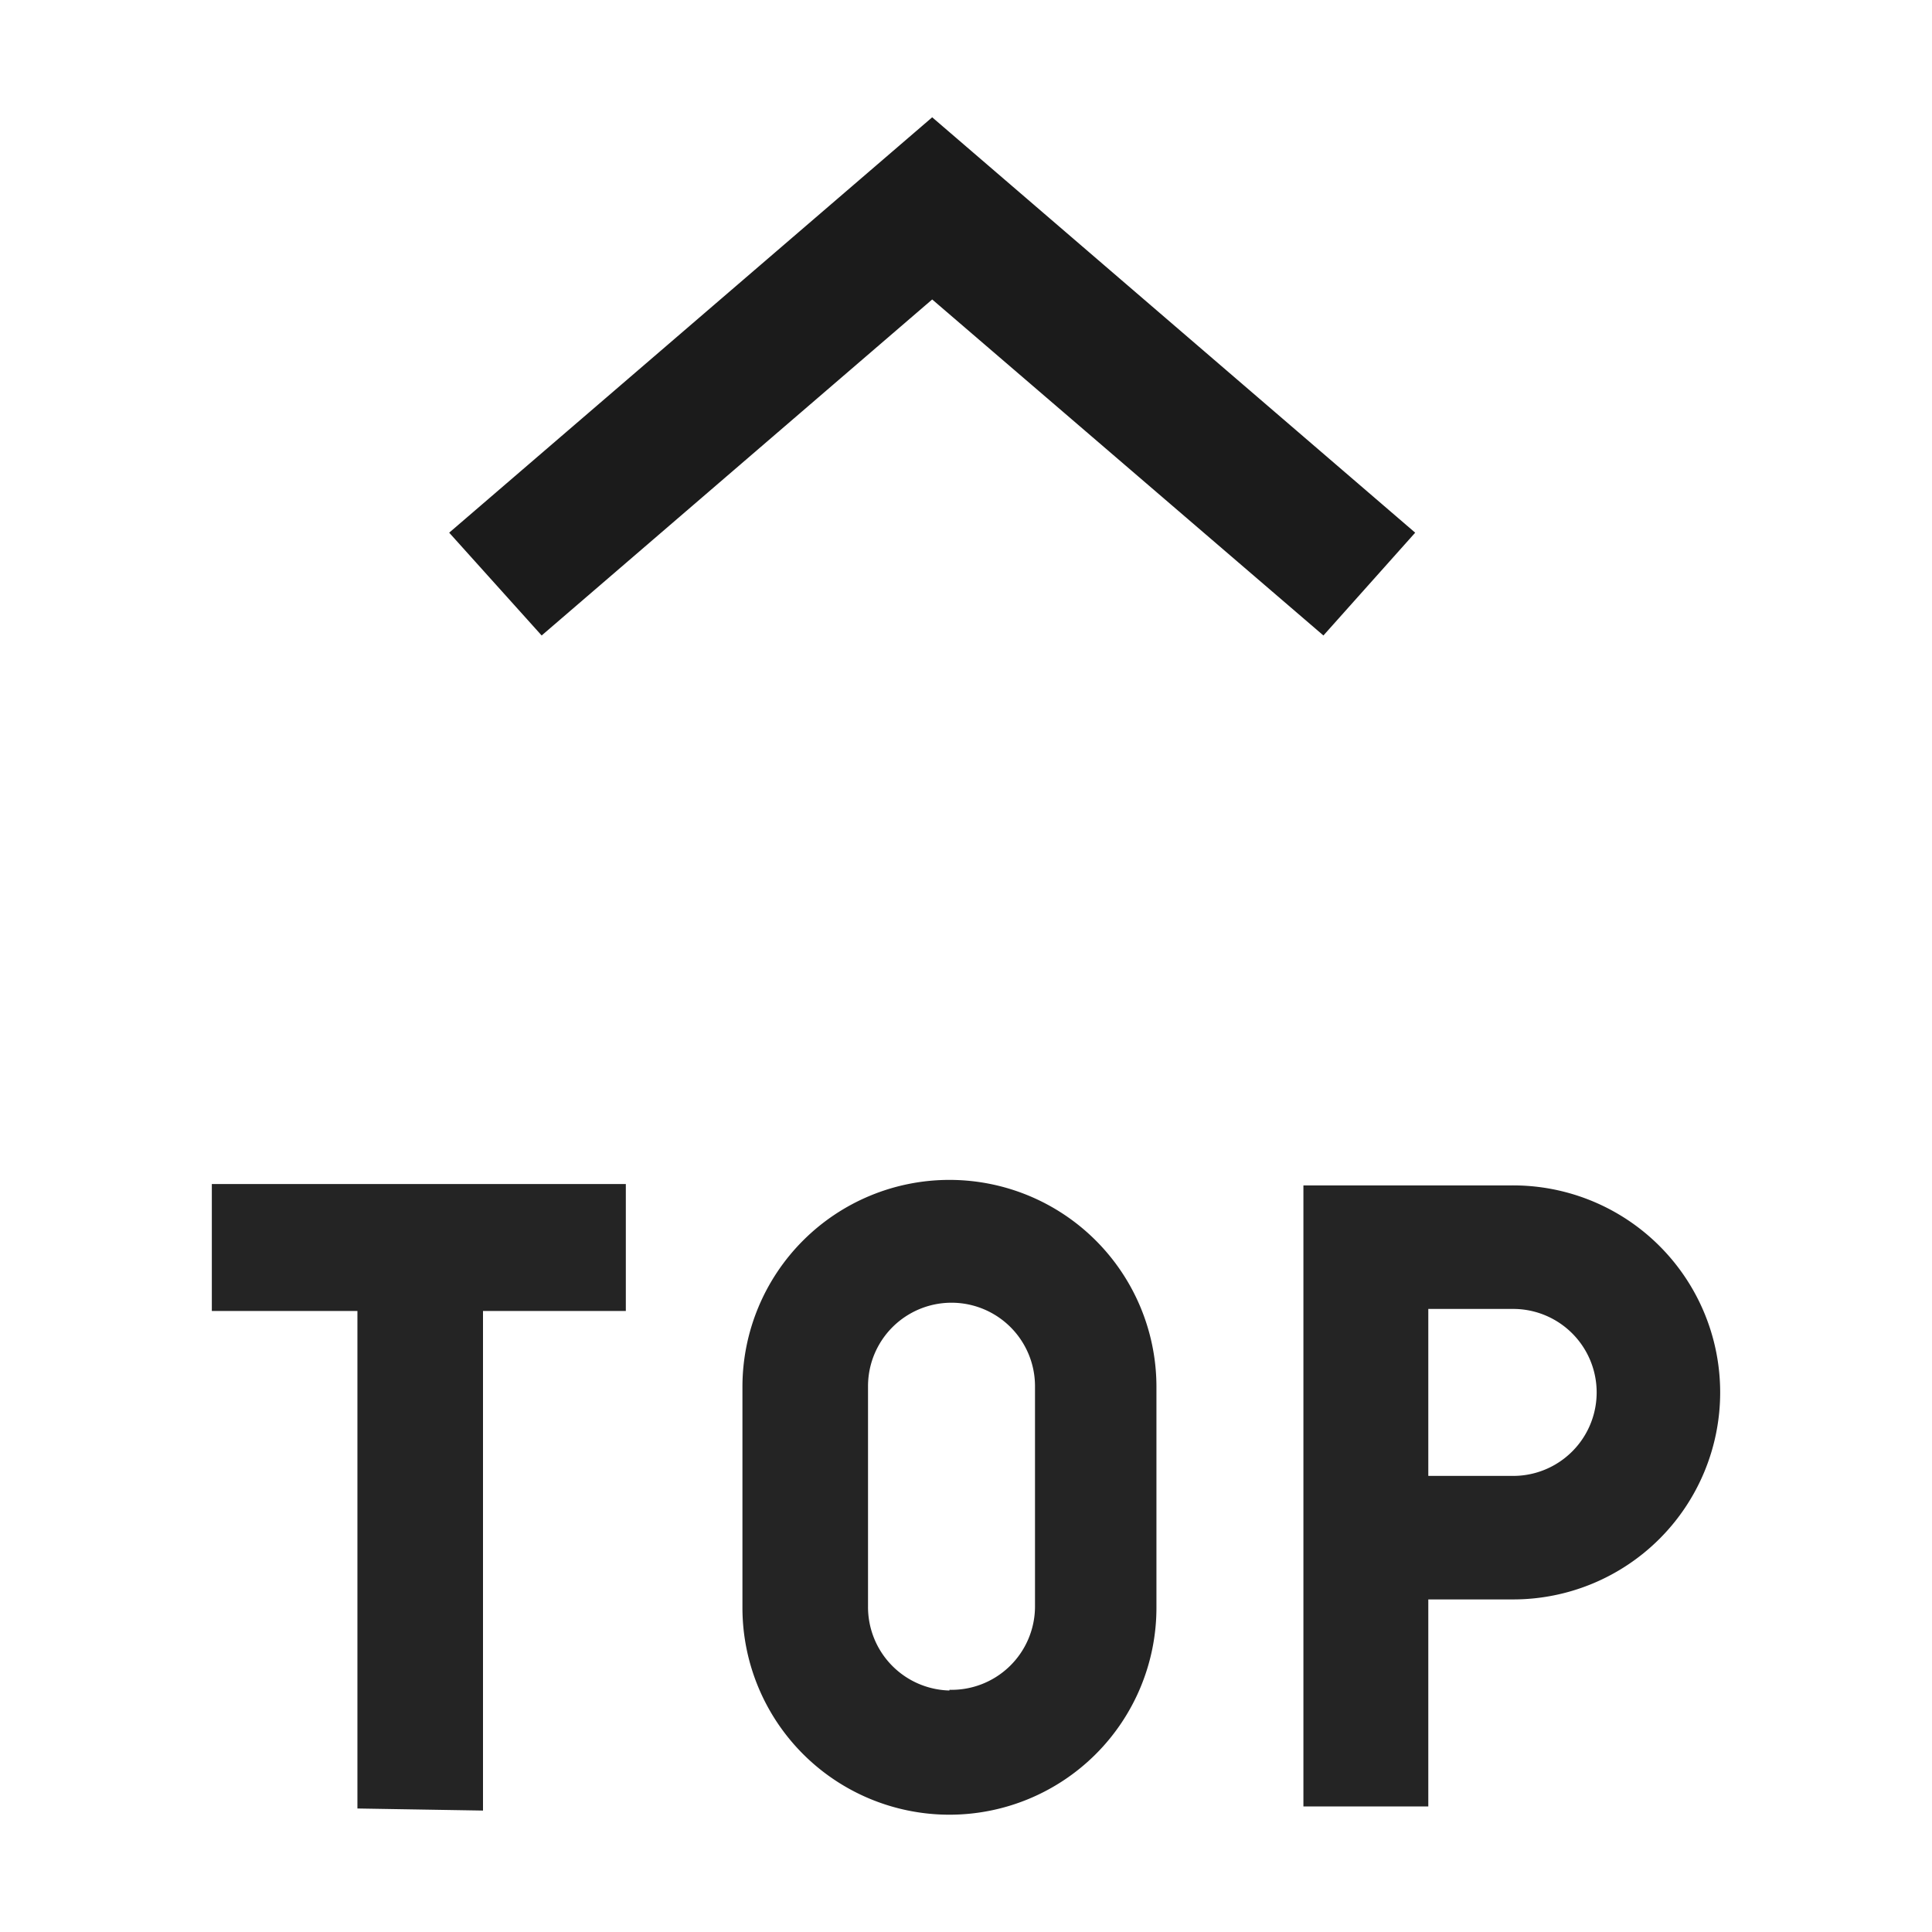
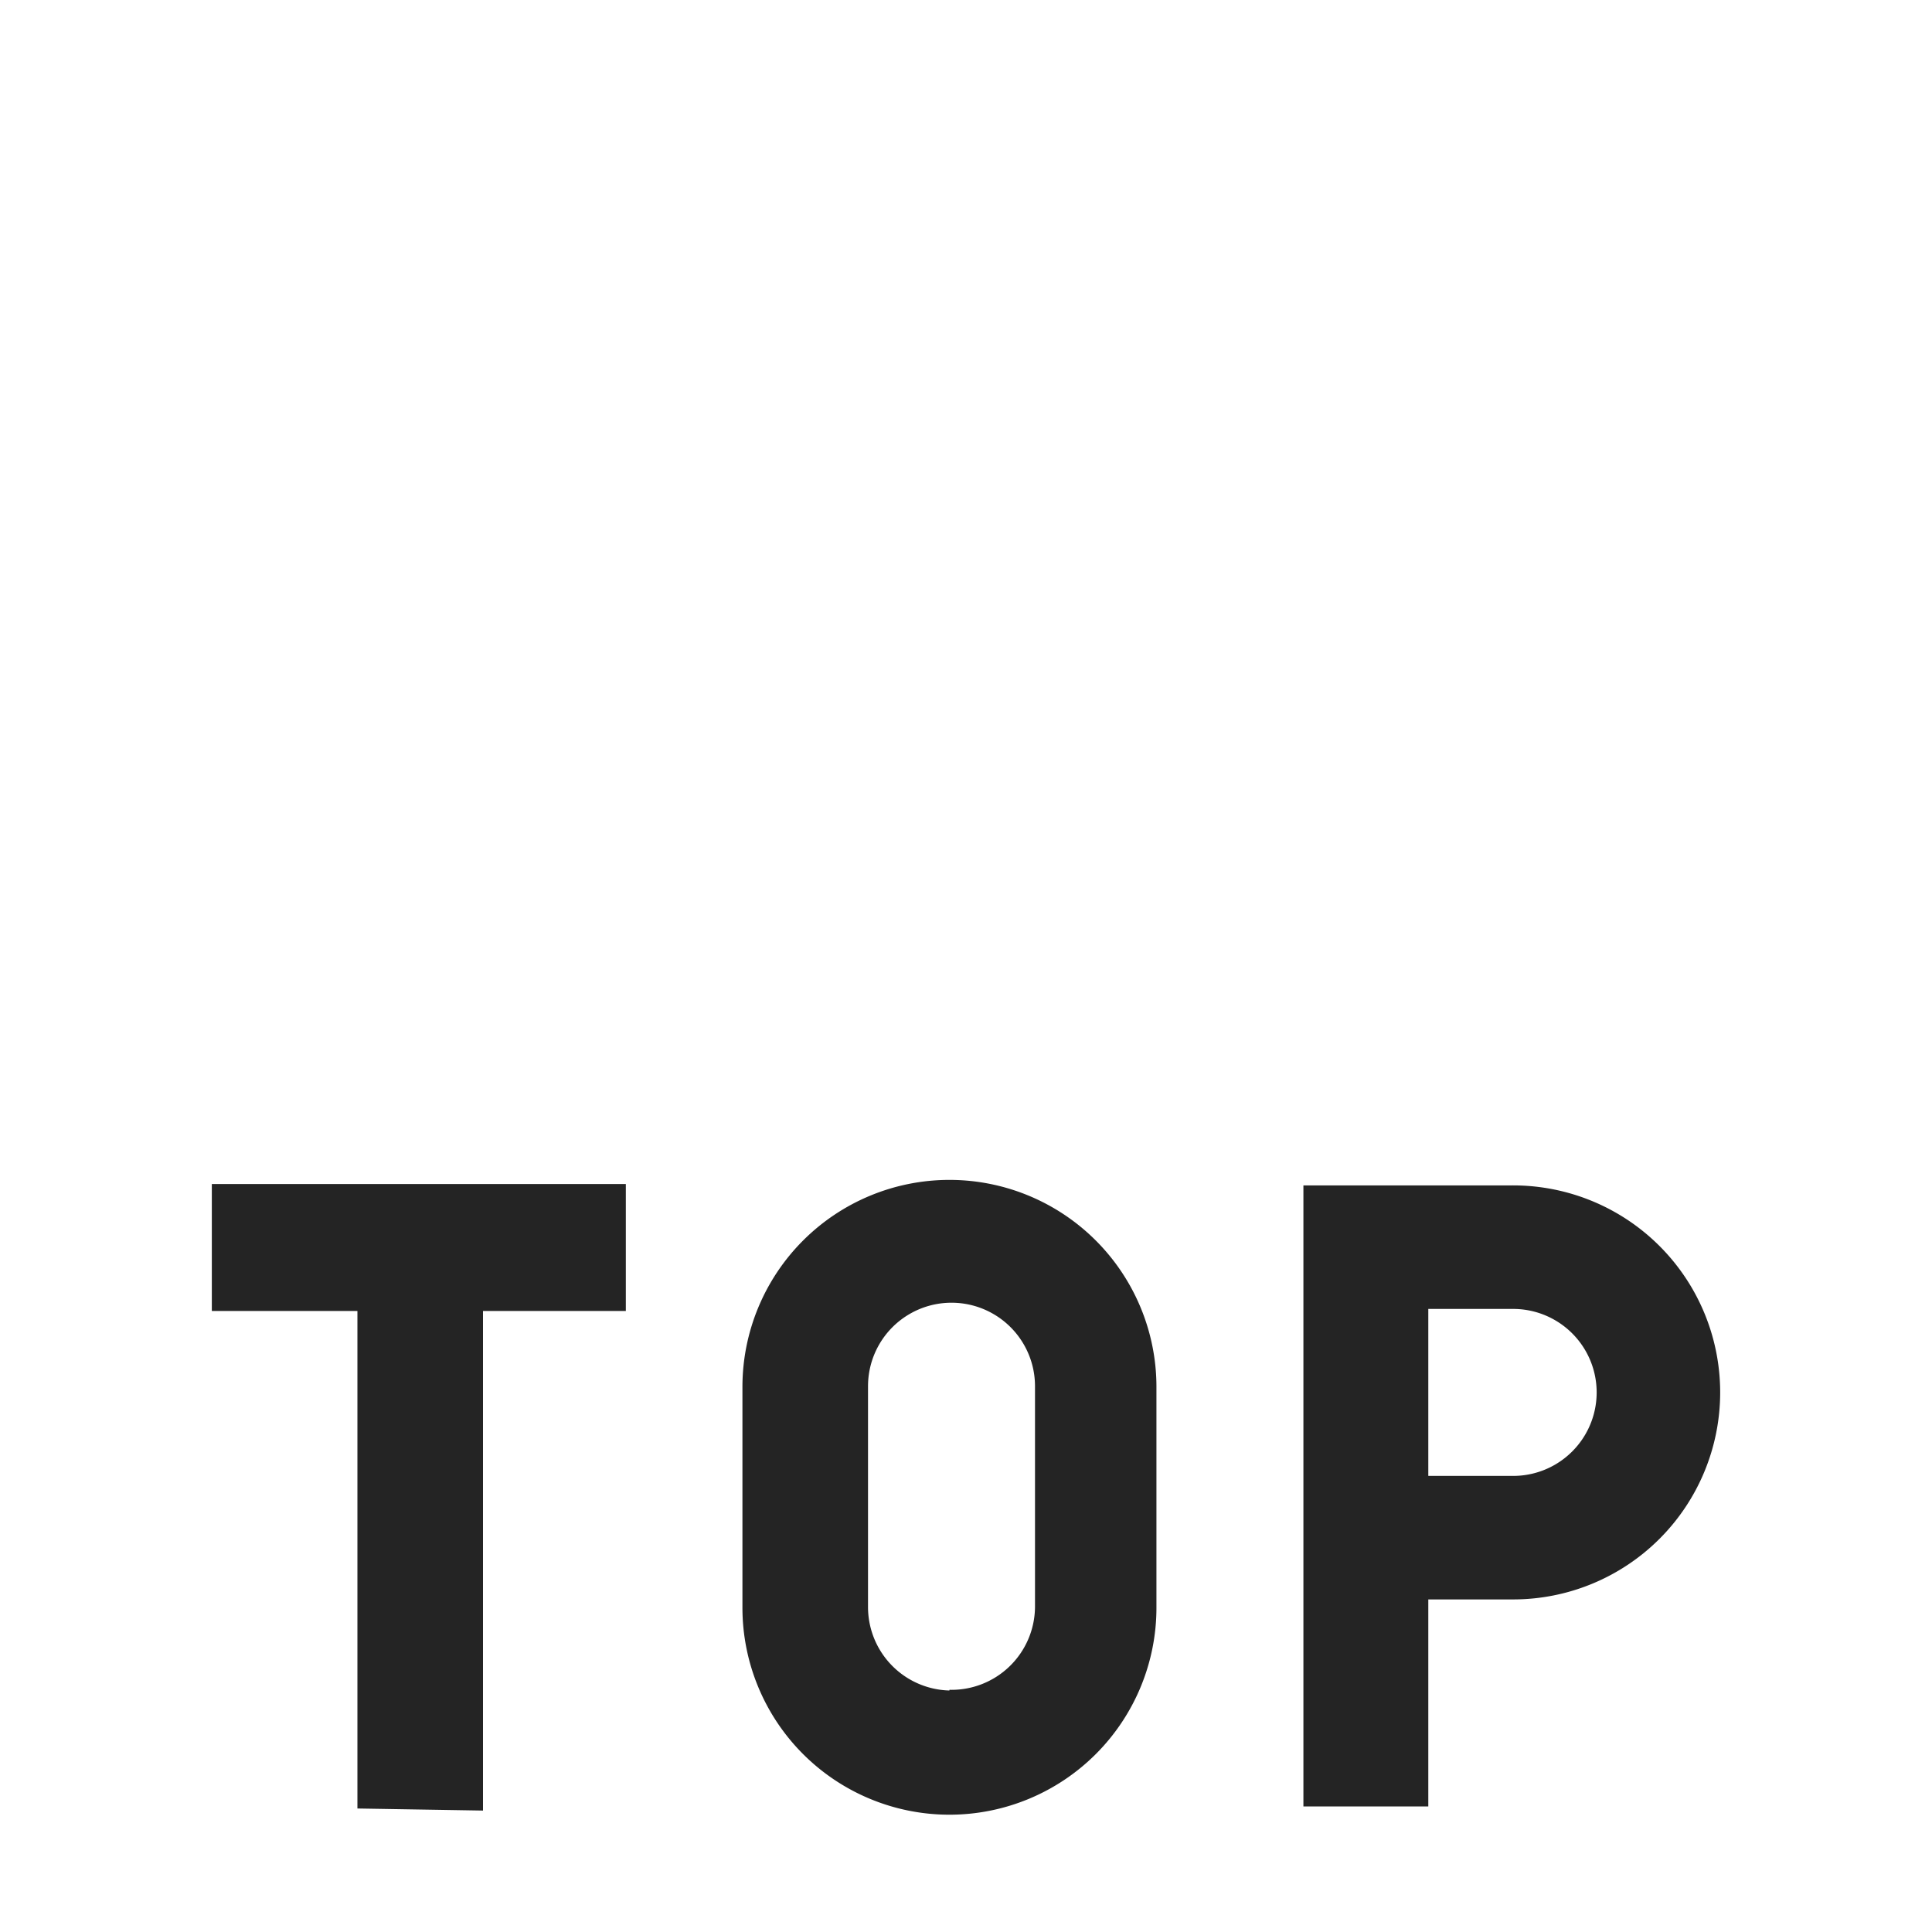
<svg xmlns="http://www.w3.org/2000/svg" width="28" height="28">
  <path d="M5.18 26.21V19H3.07v-1.84h6V19H7v7.24zm8.58.09a3 3 0 01-3-3v-3.2a3 3 0 016 0v3.2a3 3 0 01-3 3zm0-1.81a1.21 1.21 0 001.24-1.2v-3.2a1.21 1.21 0 00-2.42 0v3.2a1.21 1.21 0 001.18 1.21zm11.17-4.31a3 3 0 01-3 3H20.7v3h-1.81v-9h3a3 3 0 013.04 3zm-3 1.21a1.21 1.21 0 100-2.42H20.7v2.42z" fill="#242424" />
-   <path fill="#1b1b1b" fill-rule="evenodd" d="M13.51 1.7l7 6.02-1.33 1.49-5.67-4.87-5.66 4.87-1.34-1.49 7-6.02z" />
</svg>